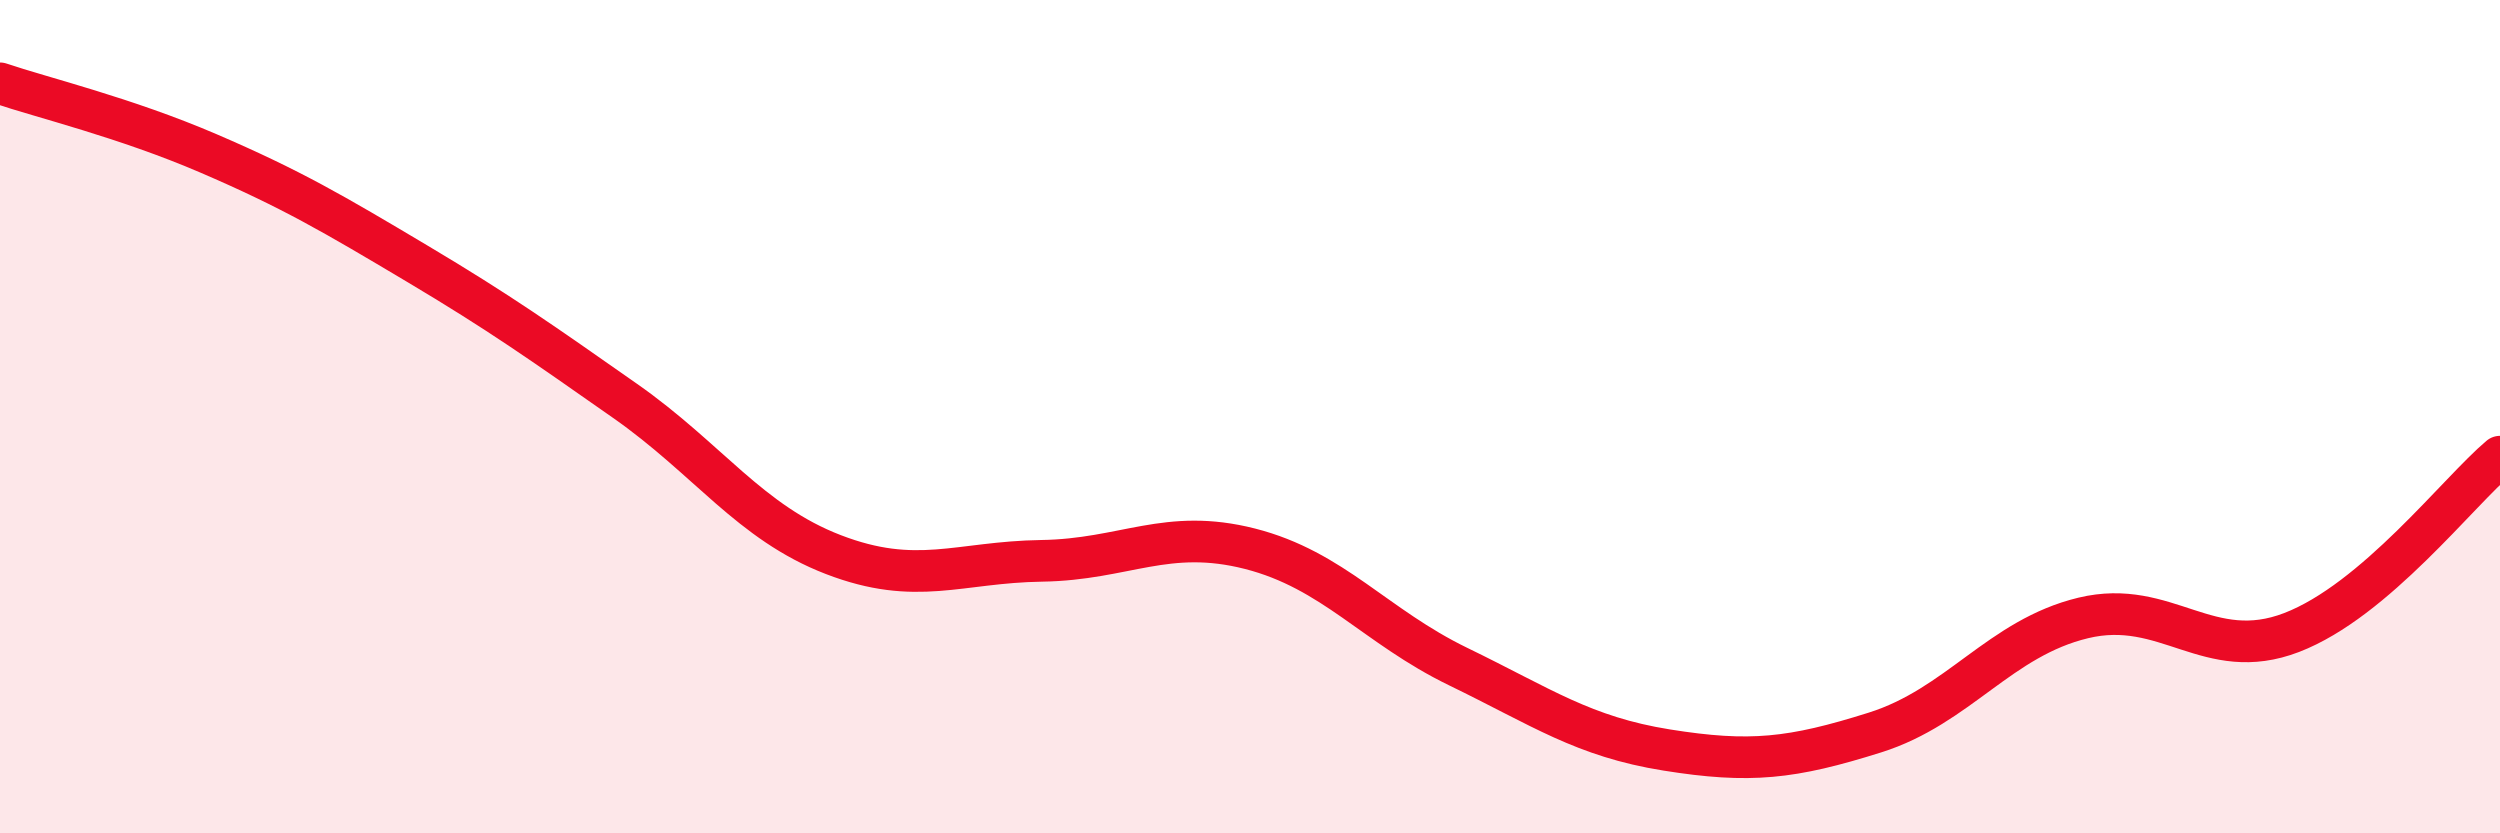
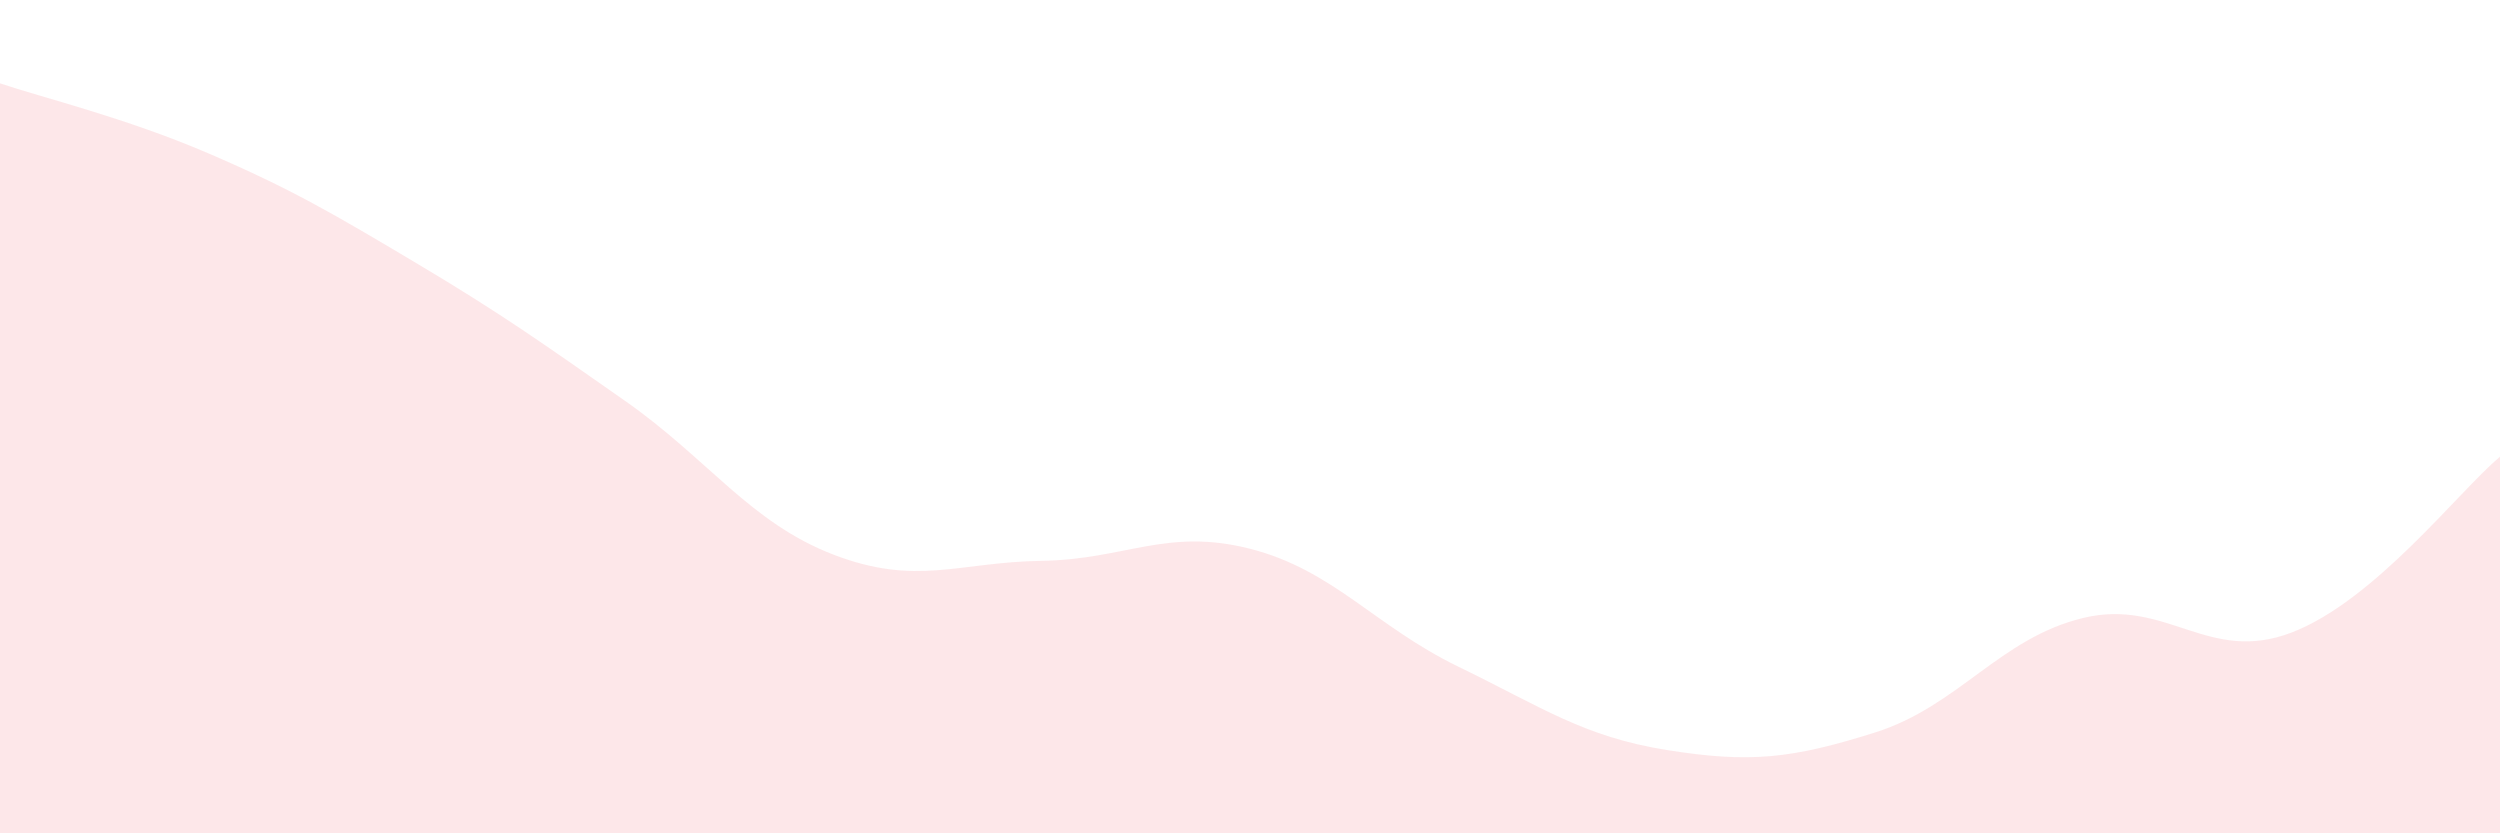
<svg xmlns="http://www.w3.org/2000/svg" width="60" height="20" viewBox="0 0 60 20">
  <path d="M 0,2 C 1,2.34 3,2.82 5,3.68 C 7,4.54 8,5.13 10,6.32 C 12,7.51 13,8.22 15,9.62 C 17,11.02 18,12.54 20,13.31 C 22,14.08 23,13.49 25,13.46 C 27,13.43 28,12.66 30,13.17 C 32,13.68 33,15.03 35,16 C 37,16.97 38,17.68 40,18 C 42,18.32 43,18.21 45,17.58 C 47,16.95 48,15.31 50,14.83 C 52,14.35 53,15.95 55,15.18 C 57,14.41 59,11.8 60,10.96L60 20L0 20Z" fill="#EB0A25" opacity="0.1" stroke-linecap="round" stroke-linejoin="round" />
-   <path d="M 0,2 C 1,2.34 3,2.82 5,3.68 C 7,4.54 8,5.13 10,6.32 C 12,7.51 13,8.22 15,9.62 C 17,11.02 18,12.54 20,13.31 C 22,14.08 23,13.49 25,13.46 C 27,13.43 28,12.66 30,13.17 C 32,13.68 33,15.03 35,16 C 37,16.97 38,17.68 40,18 C 42,18.32 43,18.21 45,17.58 C 47,16.95 48,15.31 50,14.83 C 52,14.35 53,15.95 55,15.18 C 57,14.41 59,11.8 60,10.96" stroke="#EB0A25" stroke-width="1" fill="none" stroke-linecap="round" stroke-linejoin="round" />
</svg>